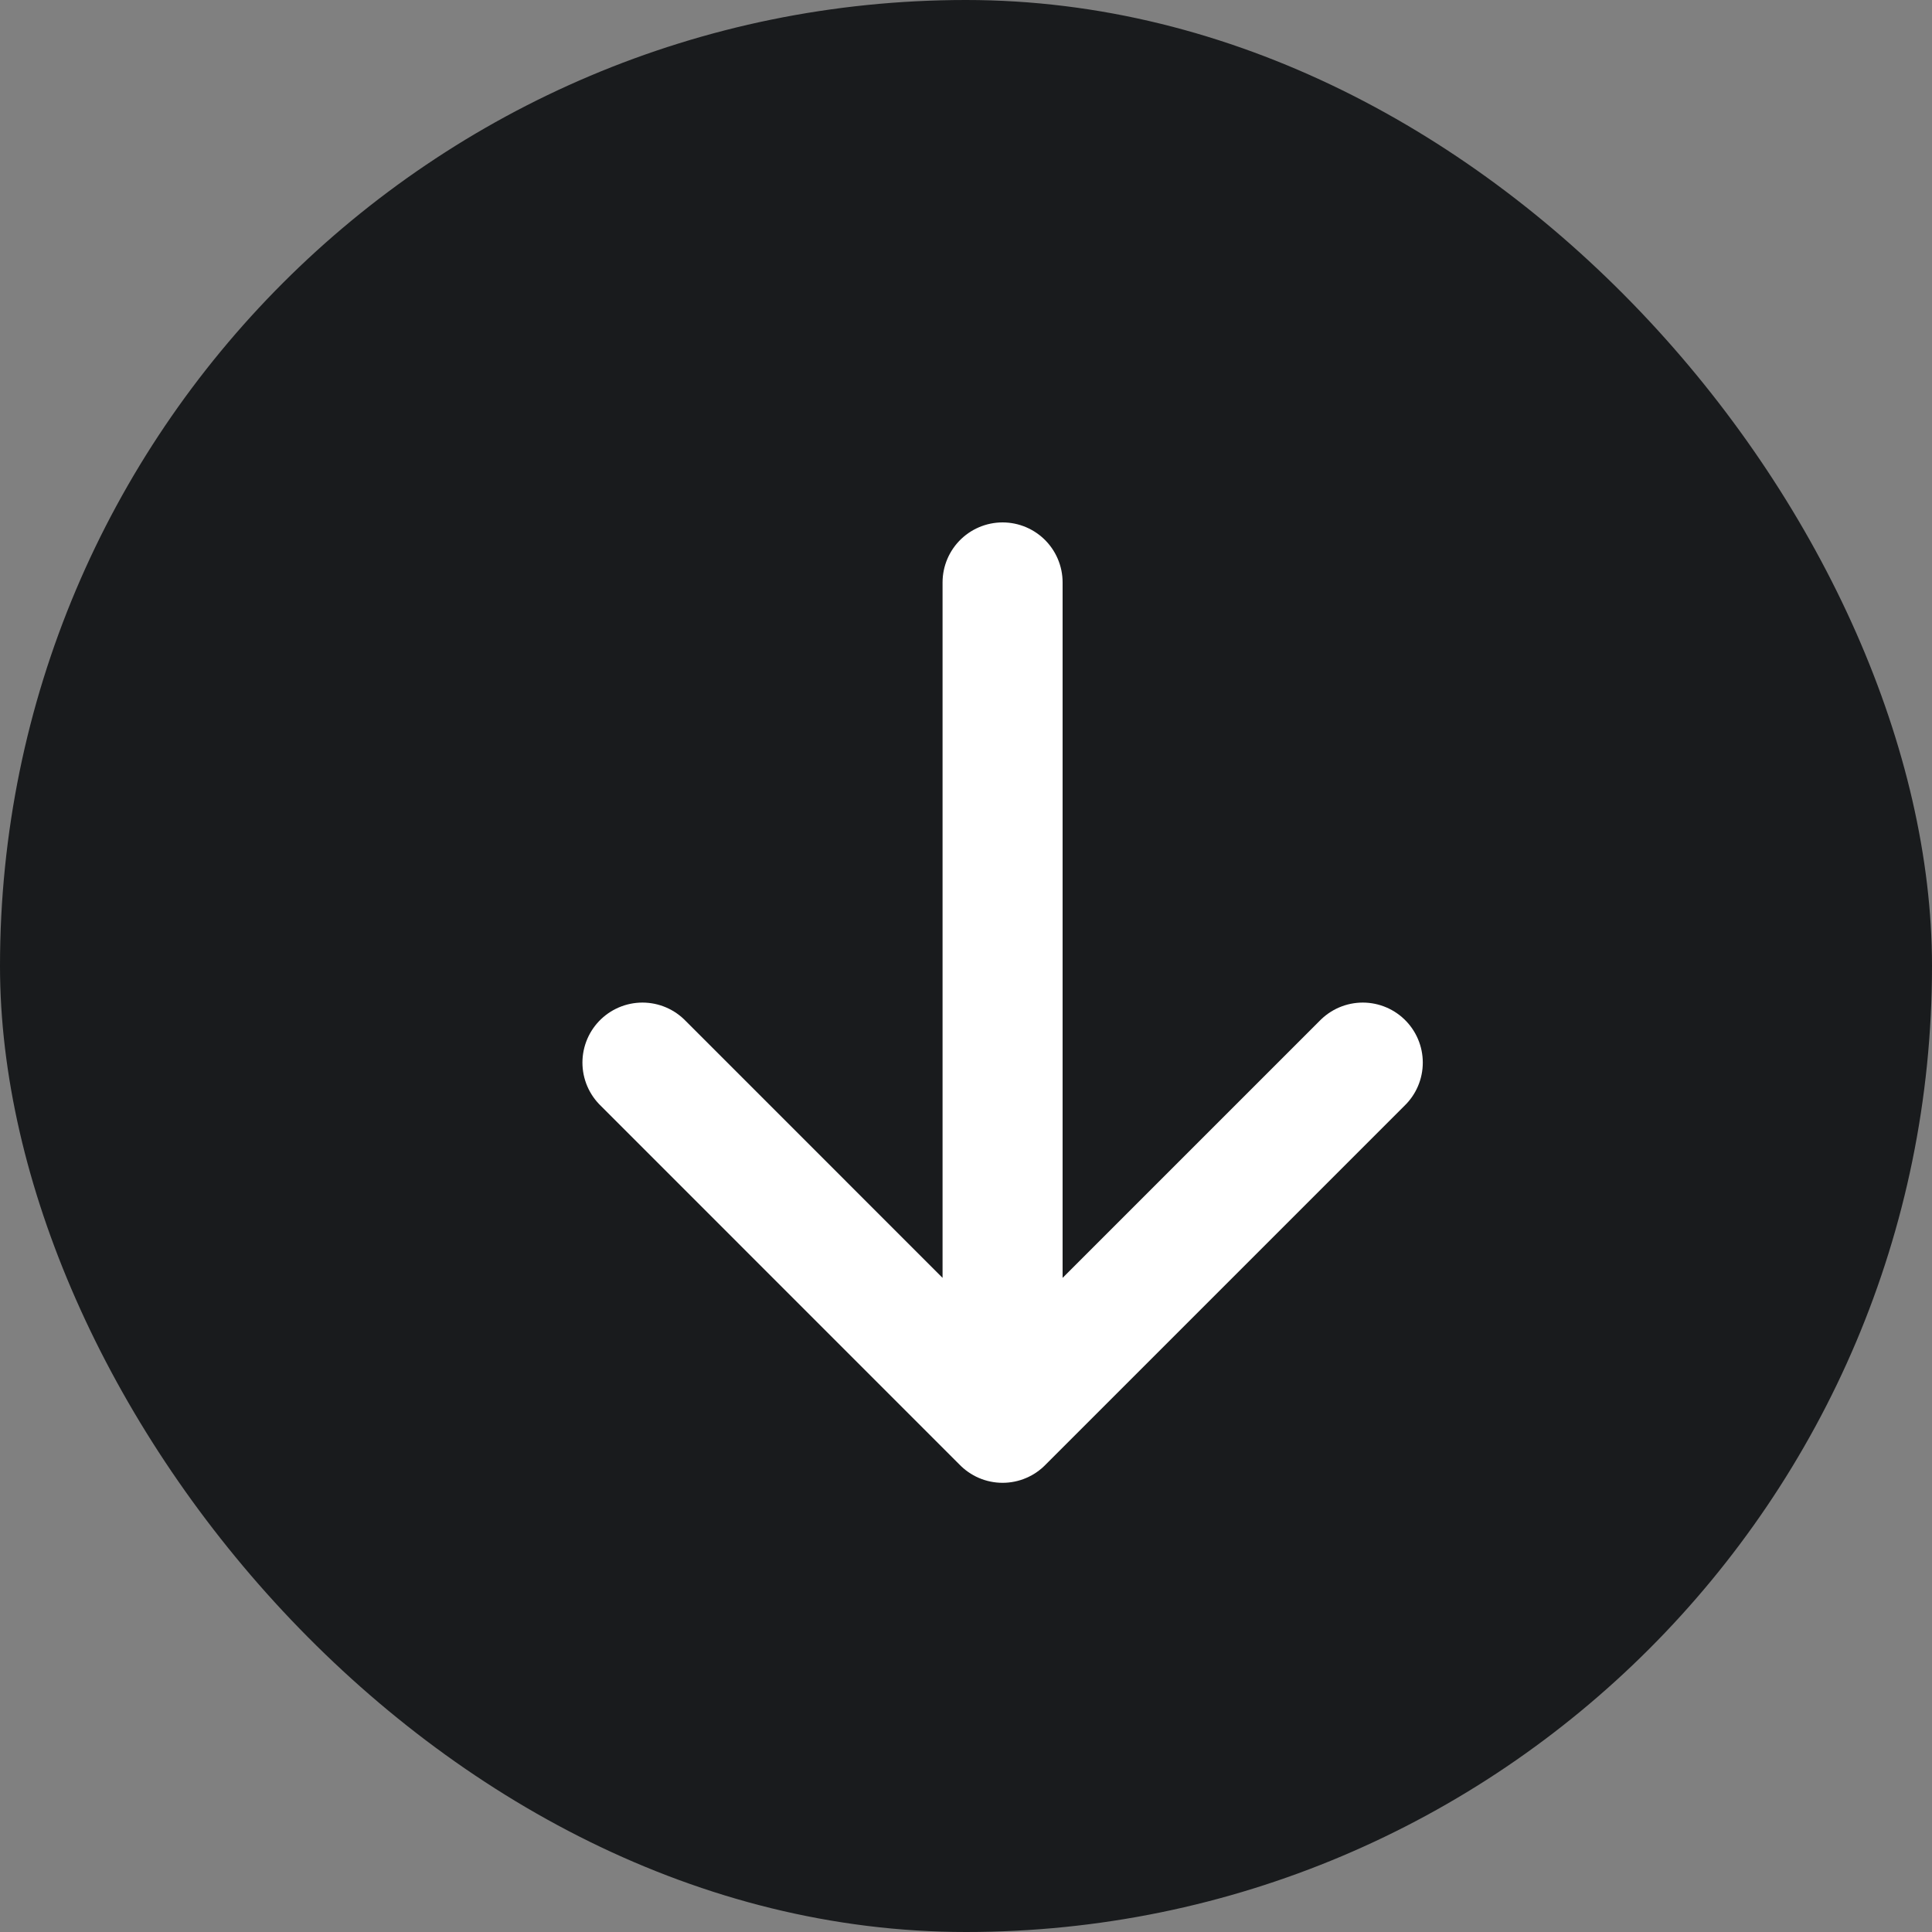
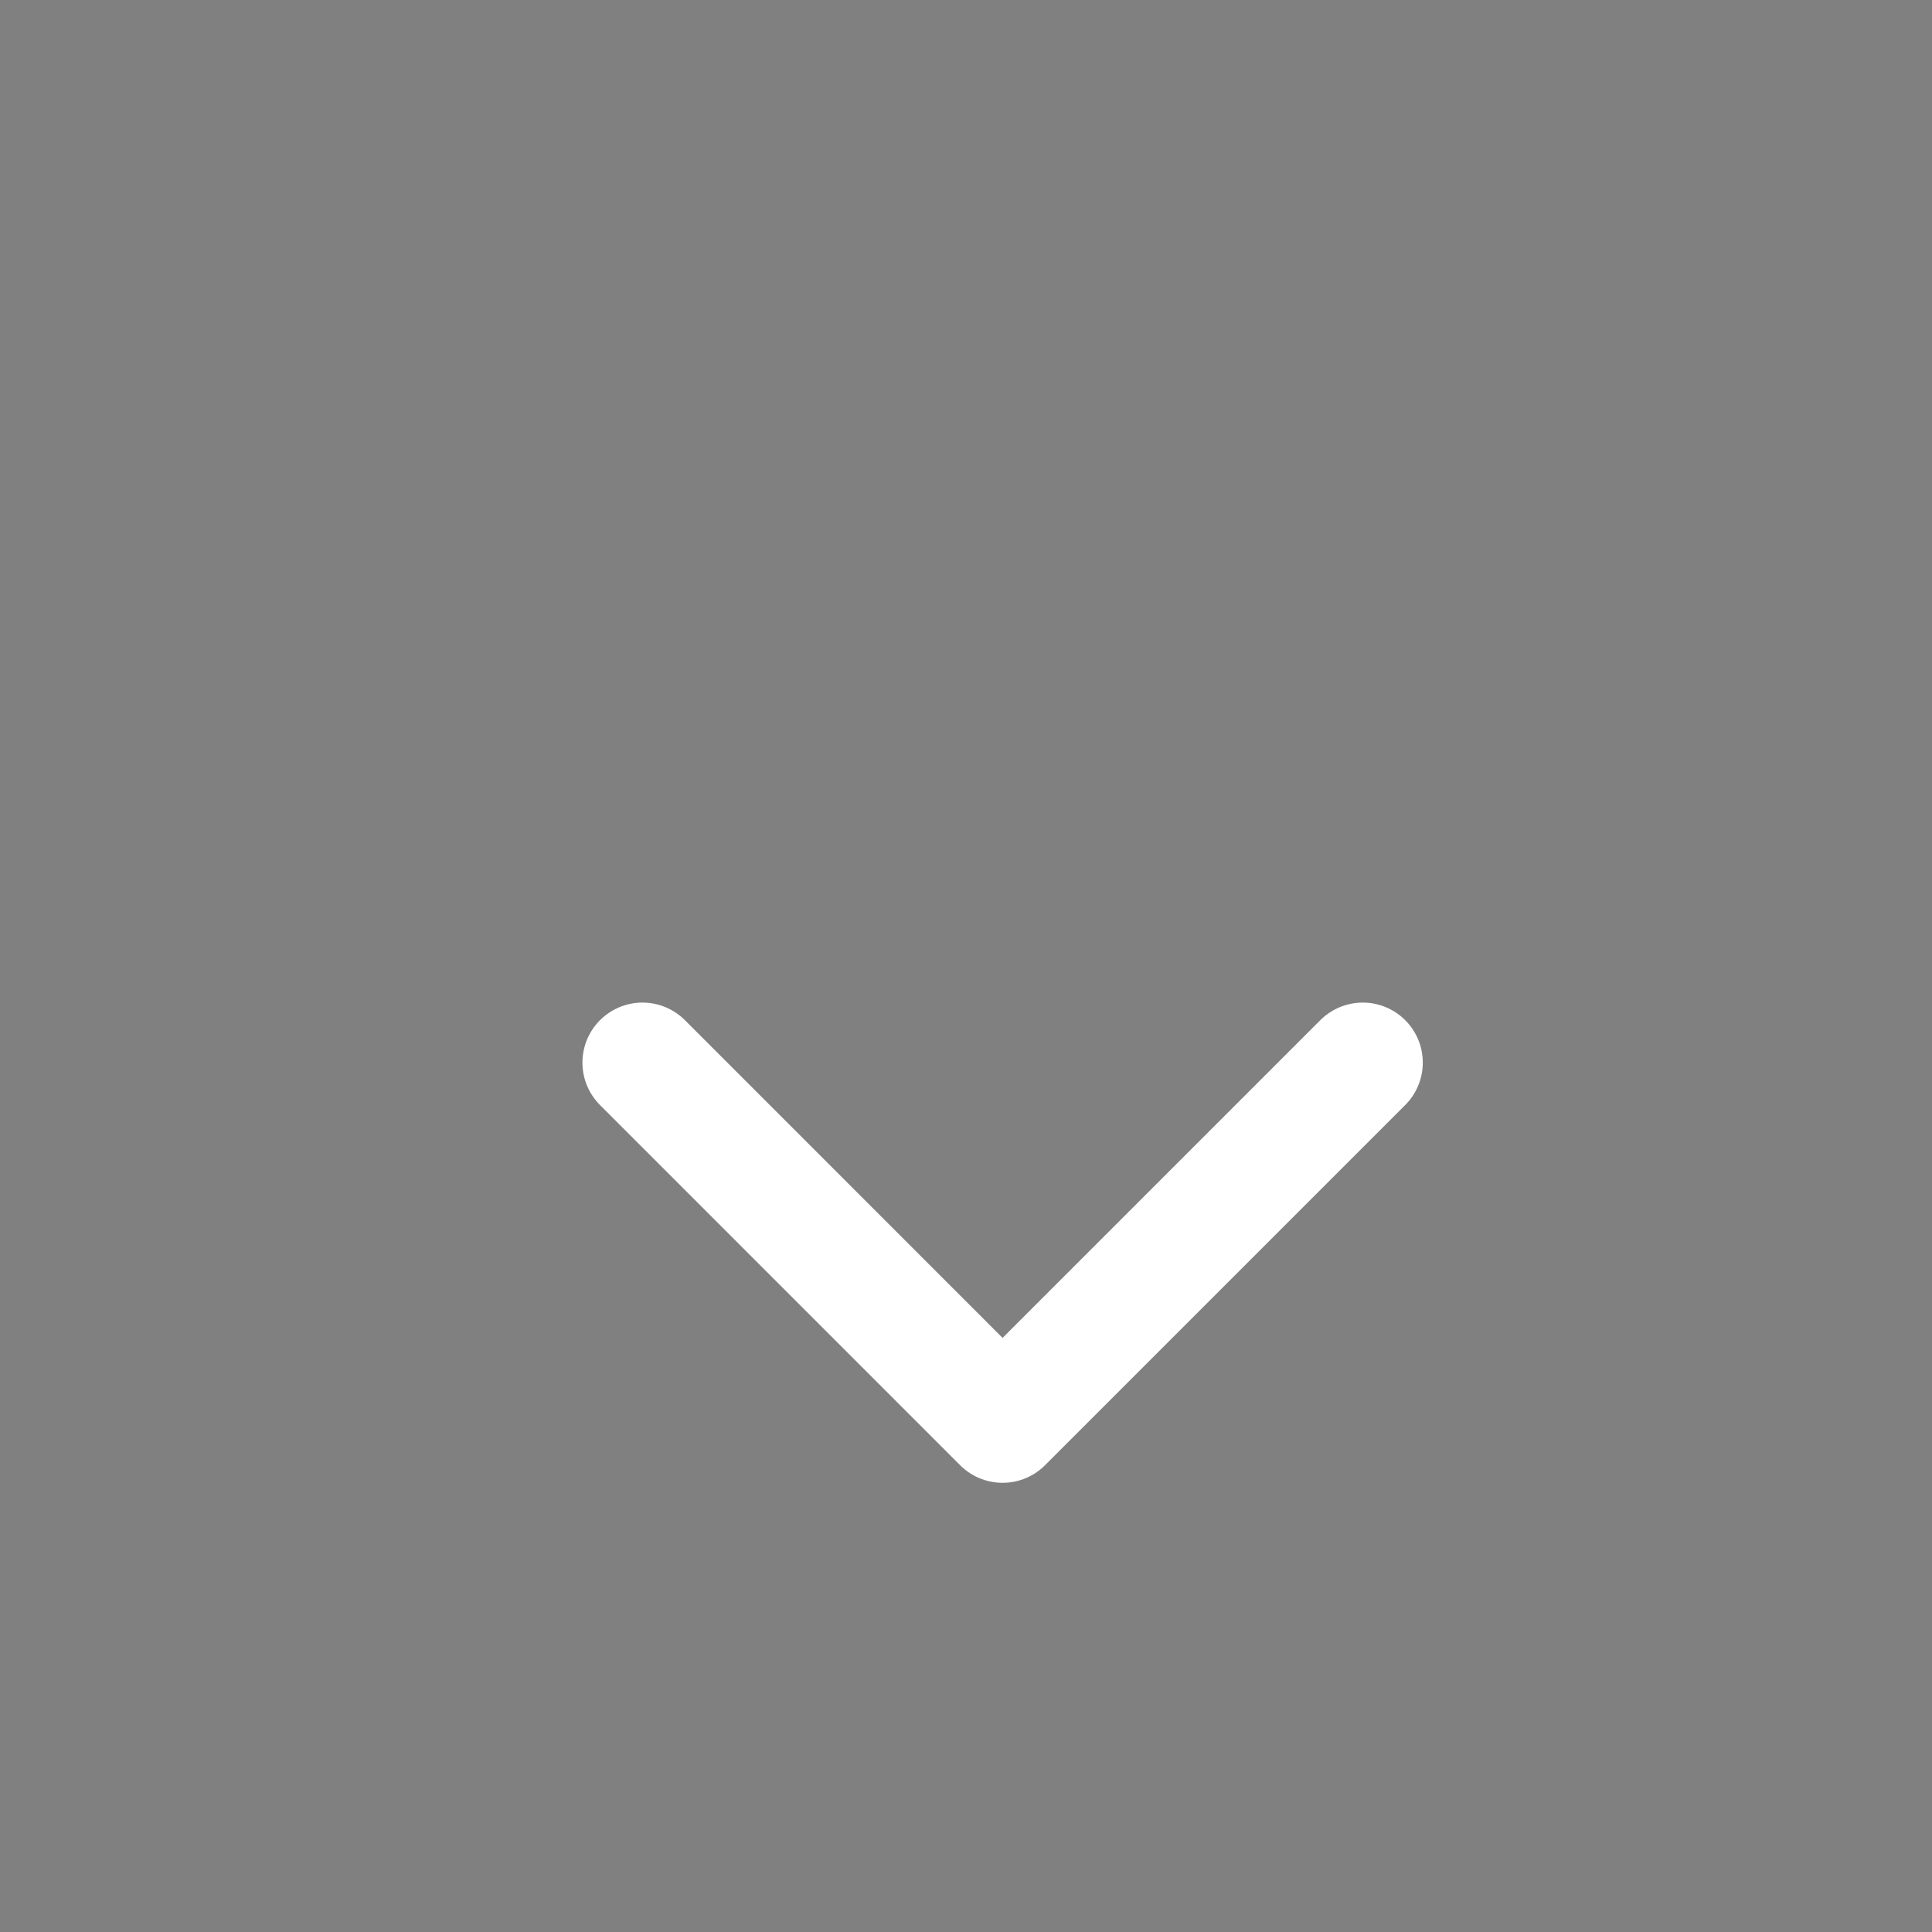
<svg xmlns="http://www.w3.org/2000/svg" width="30" height="30" viewBox="0 0 30 30" fill="none">
  <rect x="0" y="0" width="30" height="30" fill="#808080" stroke="none" />
-   <rect width="30" height="30" rx="15" fill="#191B1D" />
-   <path d="M15.568 9.044L15.568 22.093M15.568 22.093L9.976 16.5M15.568 22.093L21.161 16.5" stroke="white" stroke-width="1.864" stroke-linecap="round" stroke-linejoin="round" />
+   <path d="M15.568 9.044M15.568 22.093L9.976 16.5M15.568 22.093L21.161 16.5" stroke="white" stroke-width="1.864" stroke-linecap="round" stroke-linejoin="round" />
</svg>